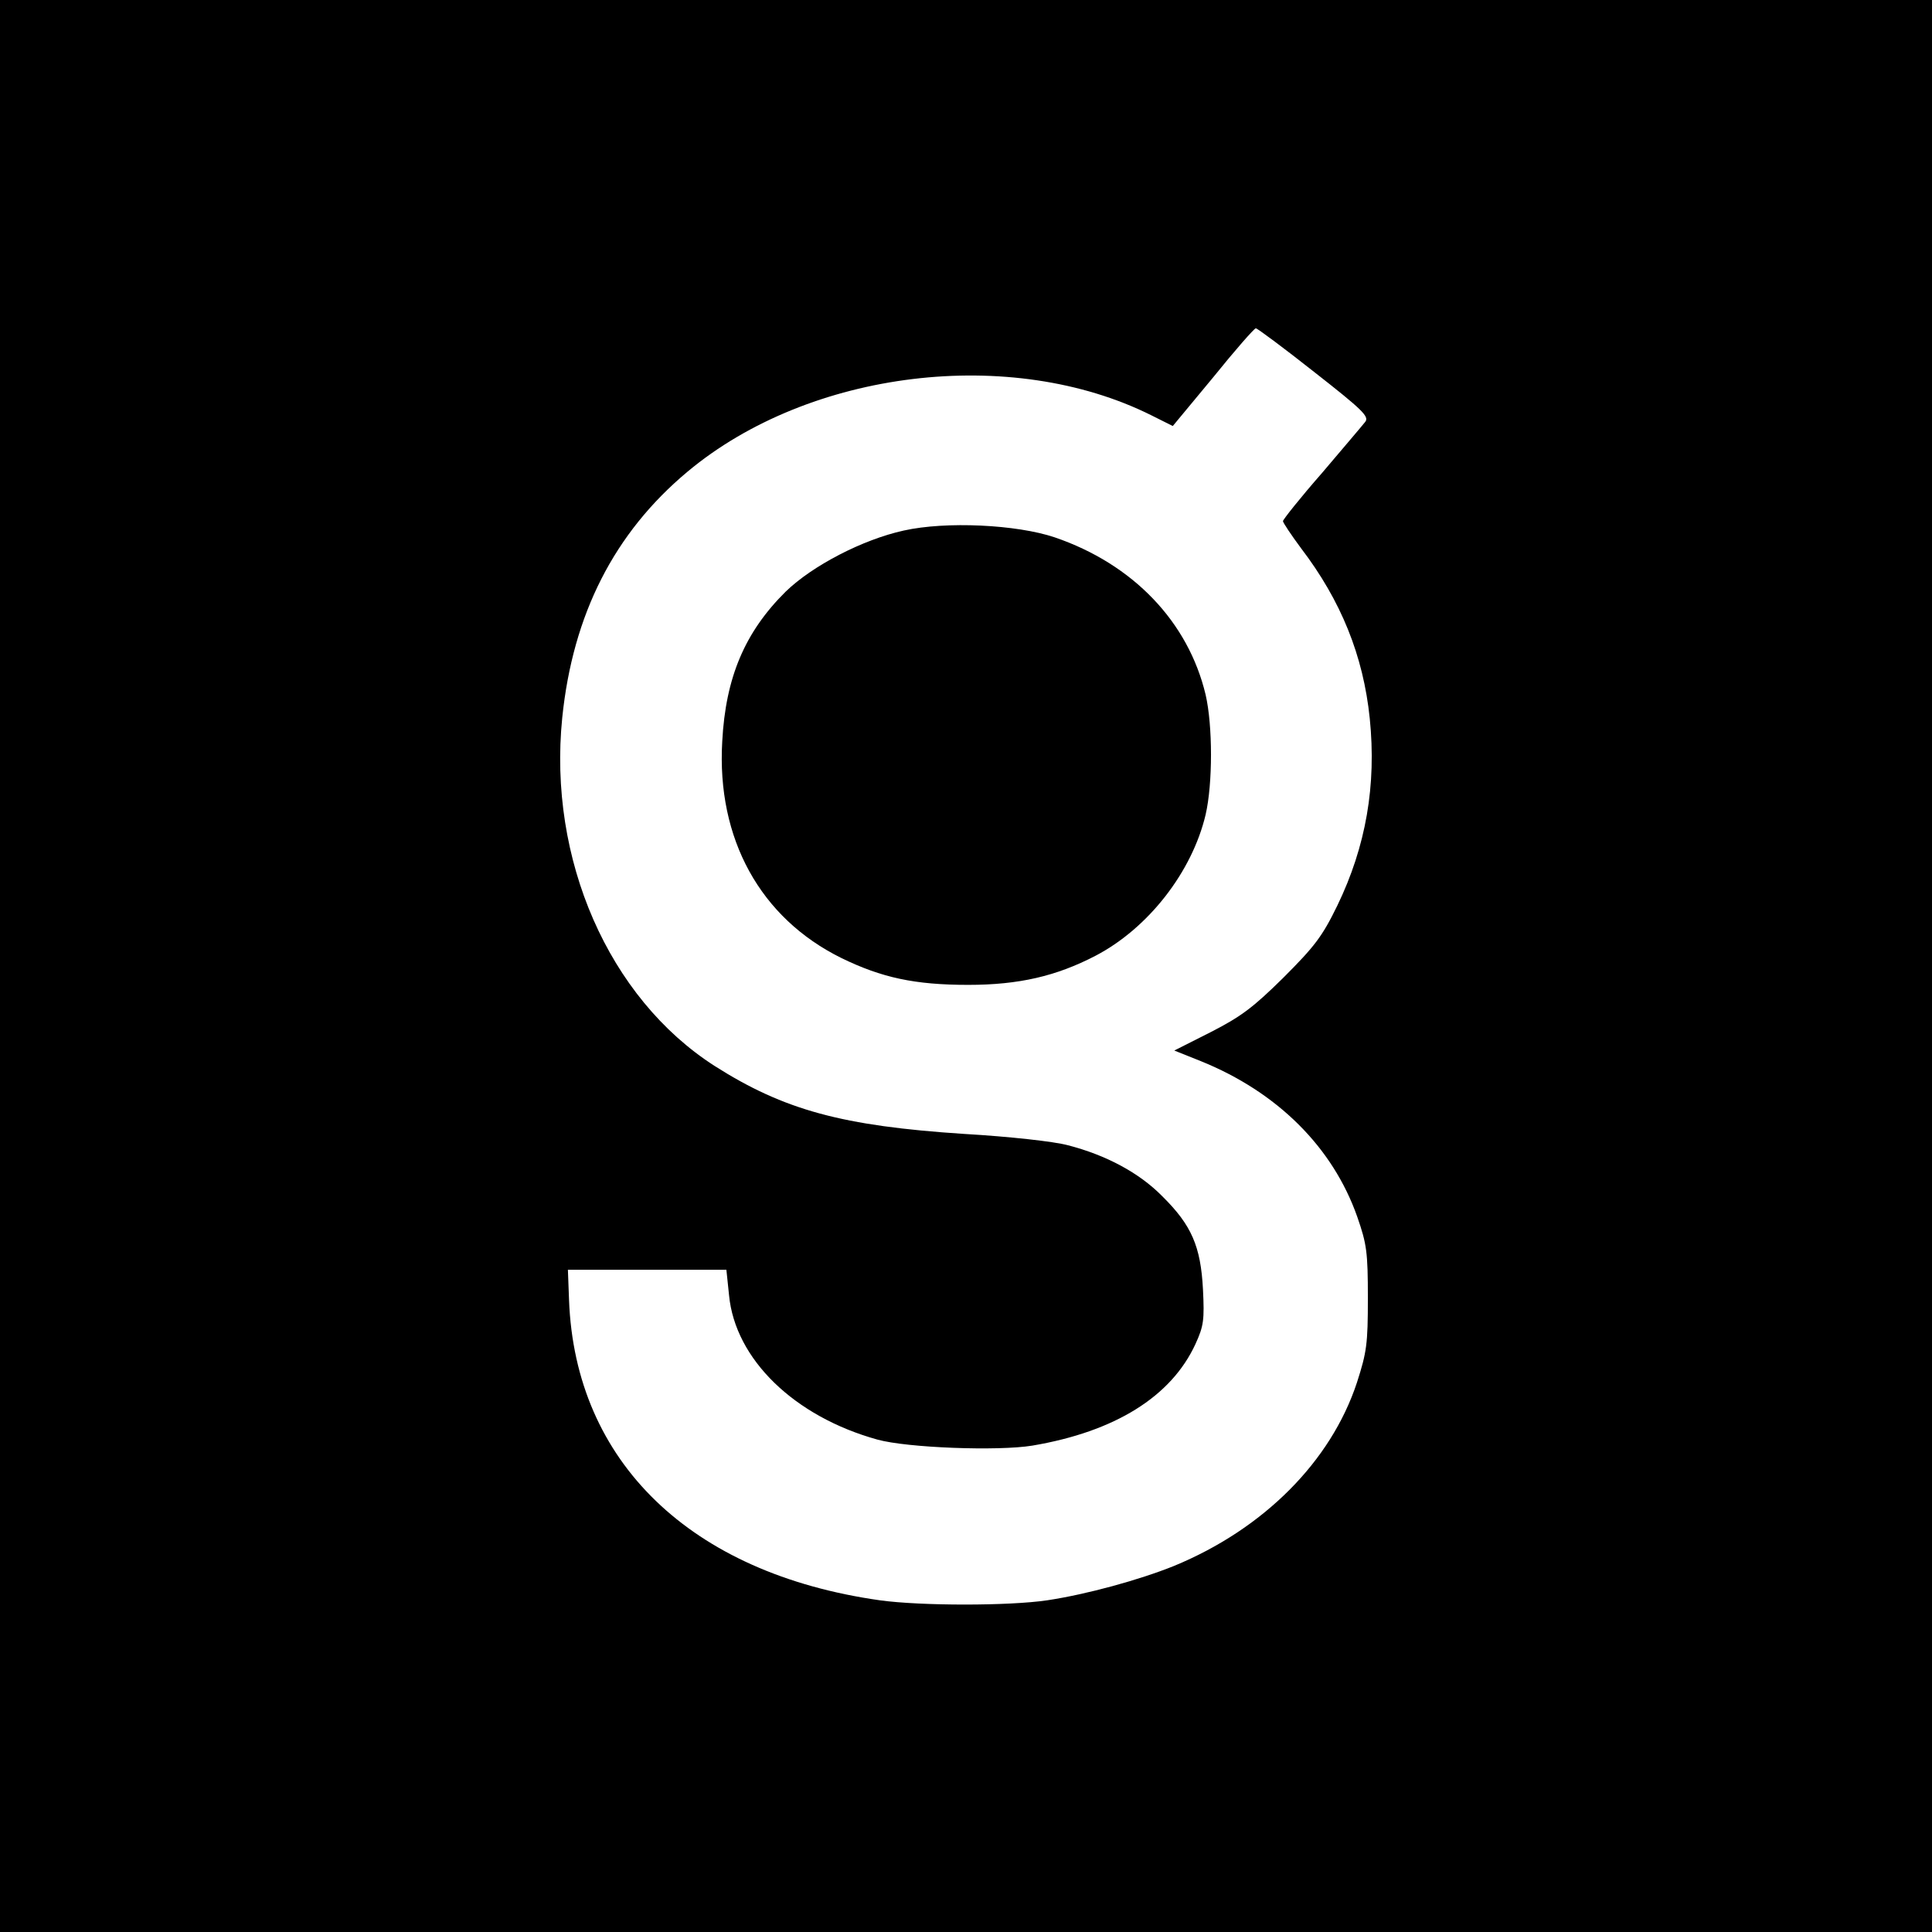
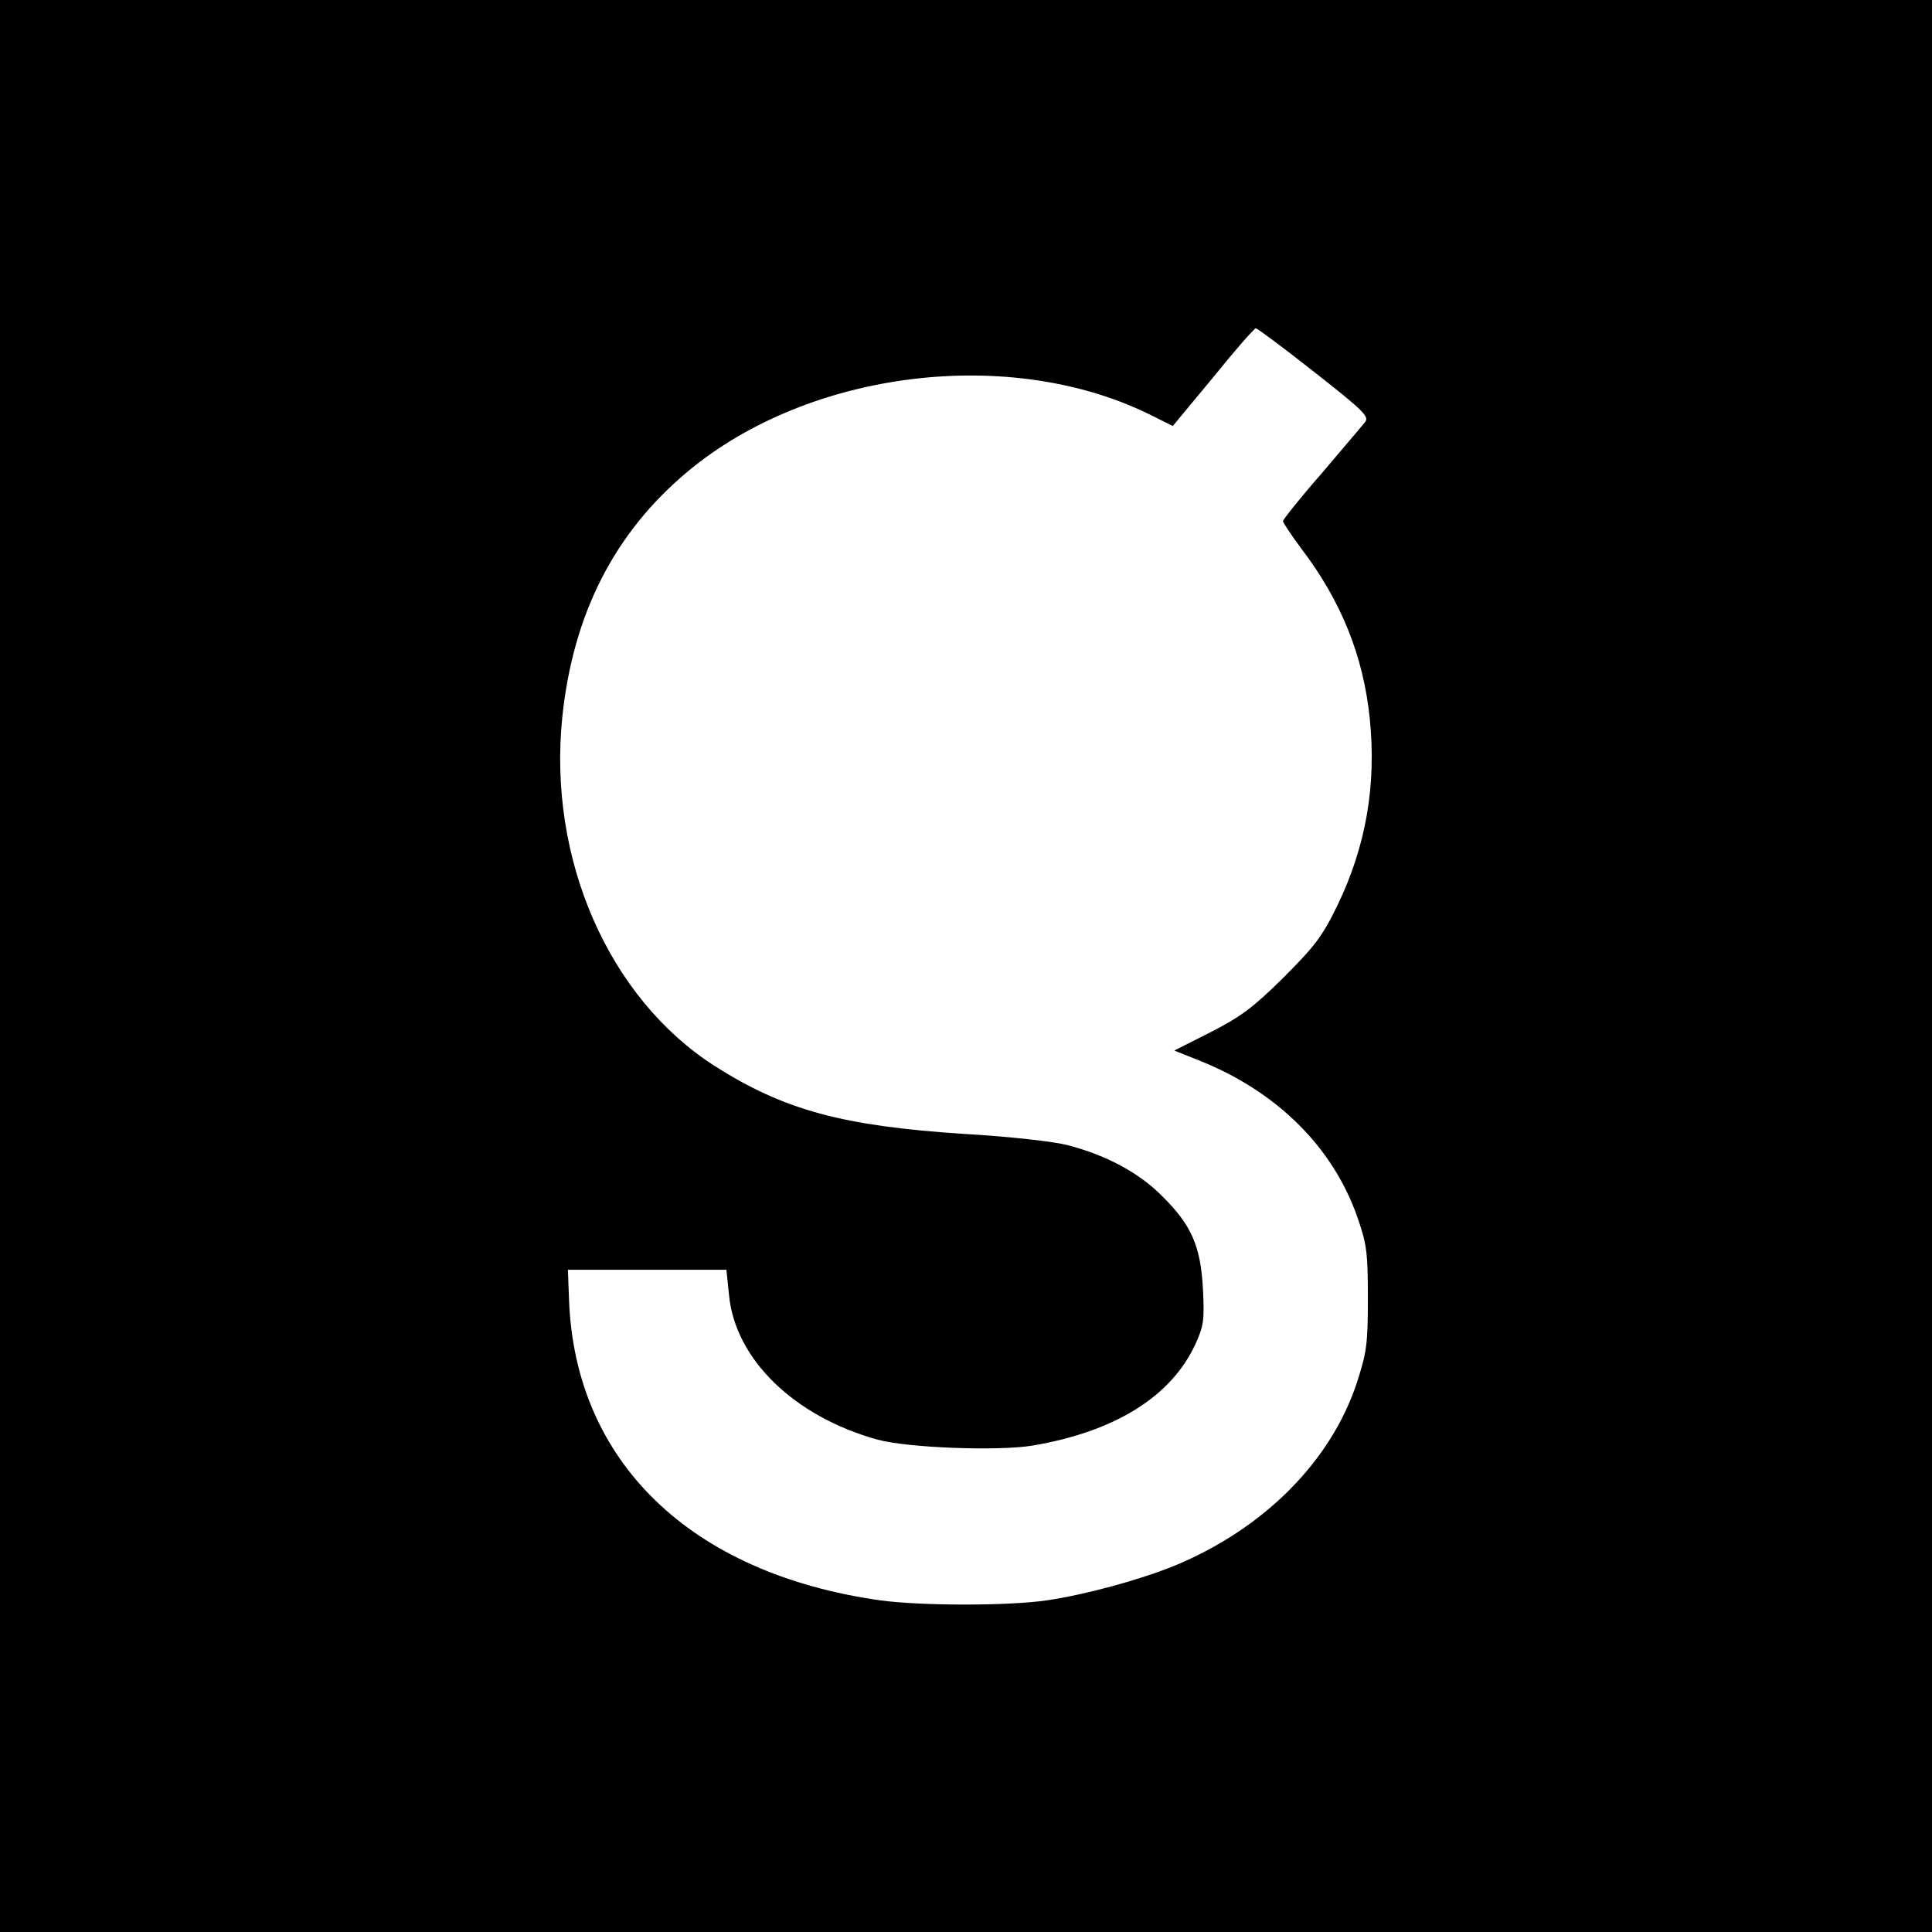
<svg xmlns="http://www.w3.org/2000/svg" version="1.0" width="512pt" height="512pt" viewBox="0 0 512 512" preserveAspectRatio="xMidYMid meet">
  <g transform="translate(0,512) scale(0.1,-0.1)" fill="#000000" stroke="none">
    <path d="M0 2560 l0 -2560 2560 0 2560 0 0 2560 0 2560 -2560 0 -2560 0 0 -2560z m3483 1574 c129 -101 146 -118 135 -132 -7 -9 -59 -70 -115 -136 -57 -65 -103 -123 -103 -127 0 -4 22 -37 48 -72 106 -139 165 -285 182 -451 18 -177 -10 -339 -86 -496 -40 -82 -60 -108 -143 -191 -80 -79 -112 -103 -192 -144 l-97 -49 70 -28 c203 -82 350 -228 415 -413 25 -72 28 -93 28 -215 0 -122 -3 -143 -29 -224 -69 -209 -247 -388 -485 -486 -92 -37 -230 -75 -336 -91 -101 -15 -334 -15 -443 0 -502 71 -808 367 -824 796 l-3 80 210 0 210 0 7 -67 c16 -170 173 -322 393 -383 79 -22 320 -31 411 -16 219 37 368 130 432 269 22 48 24 64 20 145 -6 114 -30 170 -108 247 -61 62 -149 109 -250 135 -37 10 -155 23 -275 30 -322 21 -477 63 -661 180 -281 180 -442 548 -404 923 28 274 138 490 332 652 323 270 858 335 1230 149 l56 -28 107 129 c58 72 109 130 113 130 4 0 74 -52 155 -116z" />
-     <path d="M2395 3714 c-109 -24 -242 -93 -313 -162 -108 -107 -159 -227 -168 -397 -15 -258 101 -468 316 -574 107 -52 194 -71 336 -71 134 0 233 23 337 77 140 73 256 222 292 374 19 82 19 236 0 318 -46 193 -192 346 -400 417 -101 34 -288 43 -400 18z" />
  </g>
</svg>